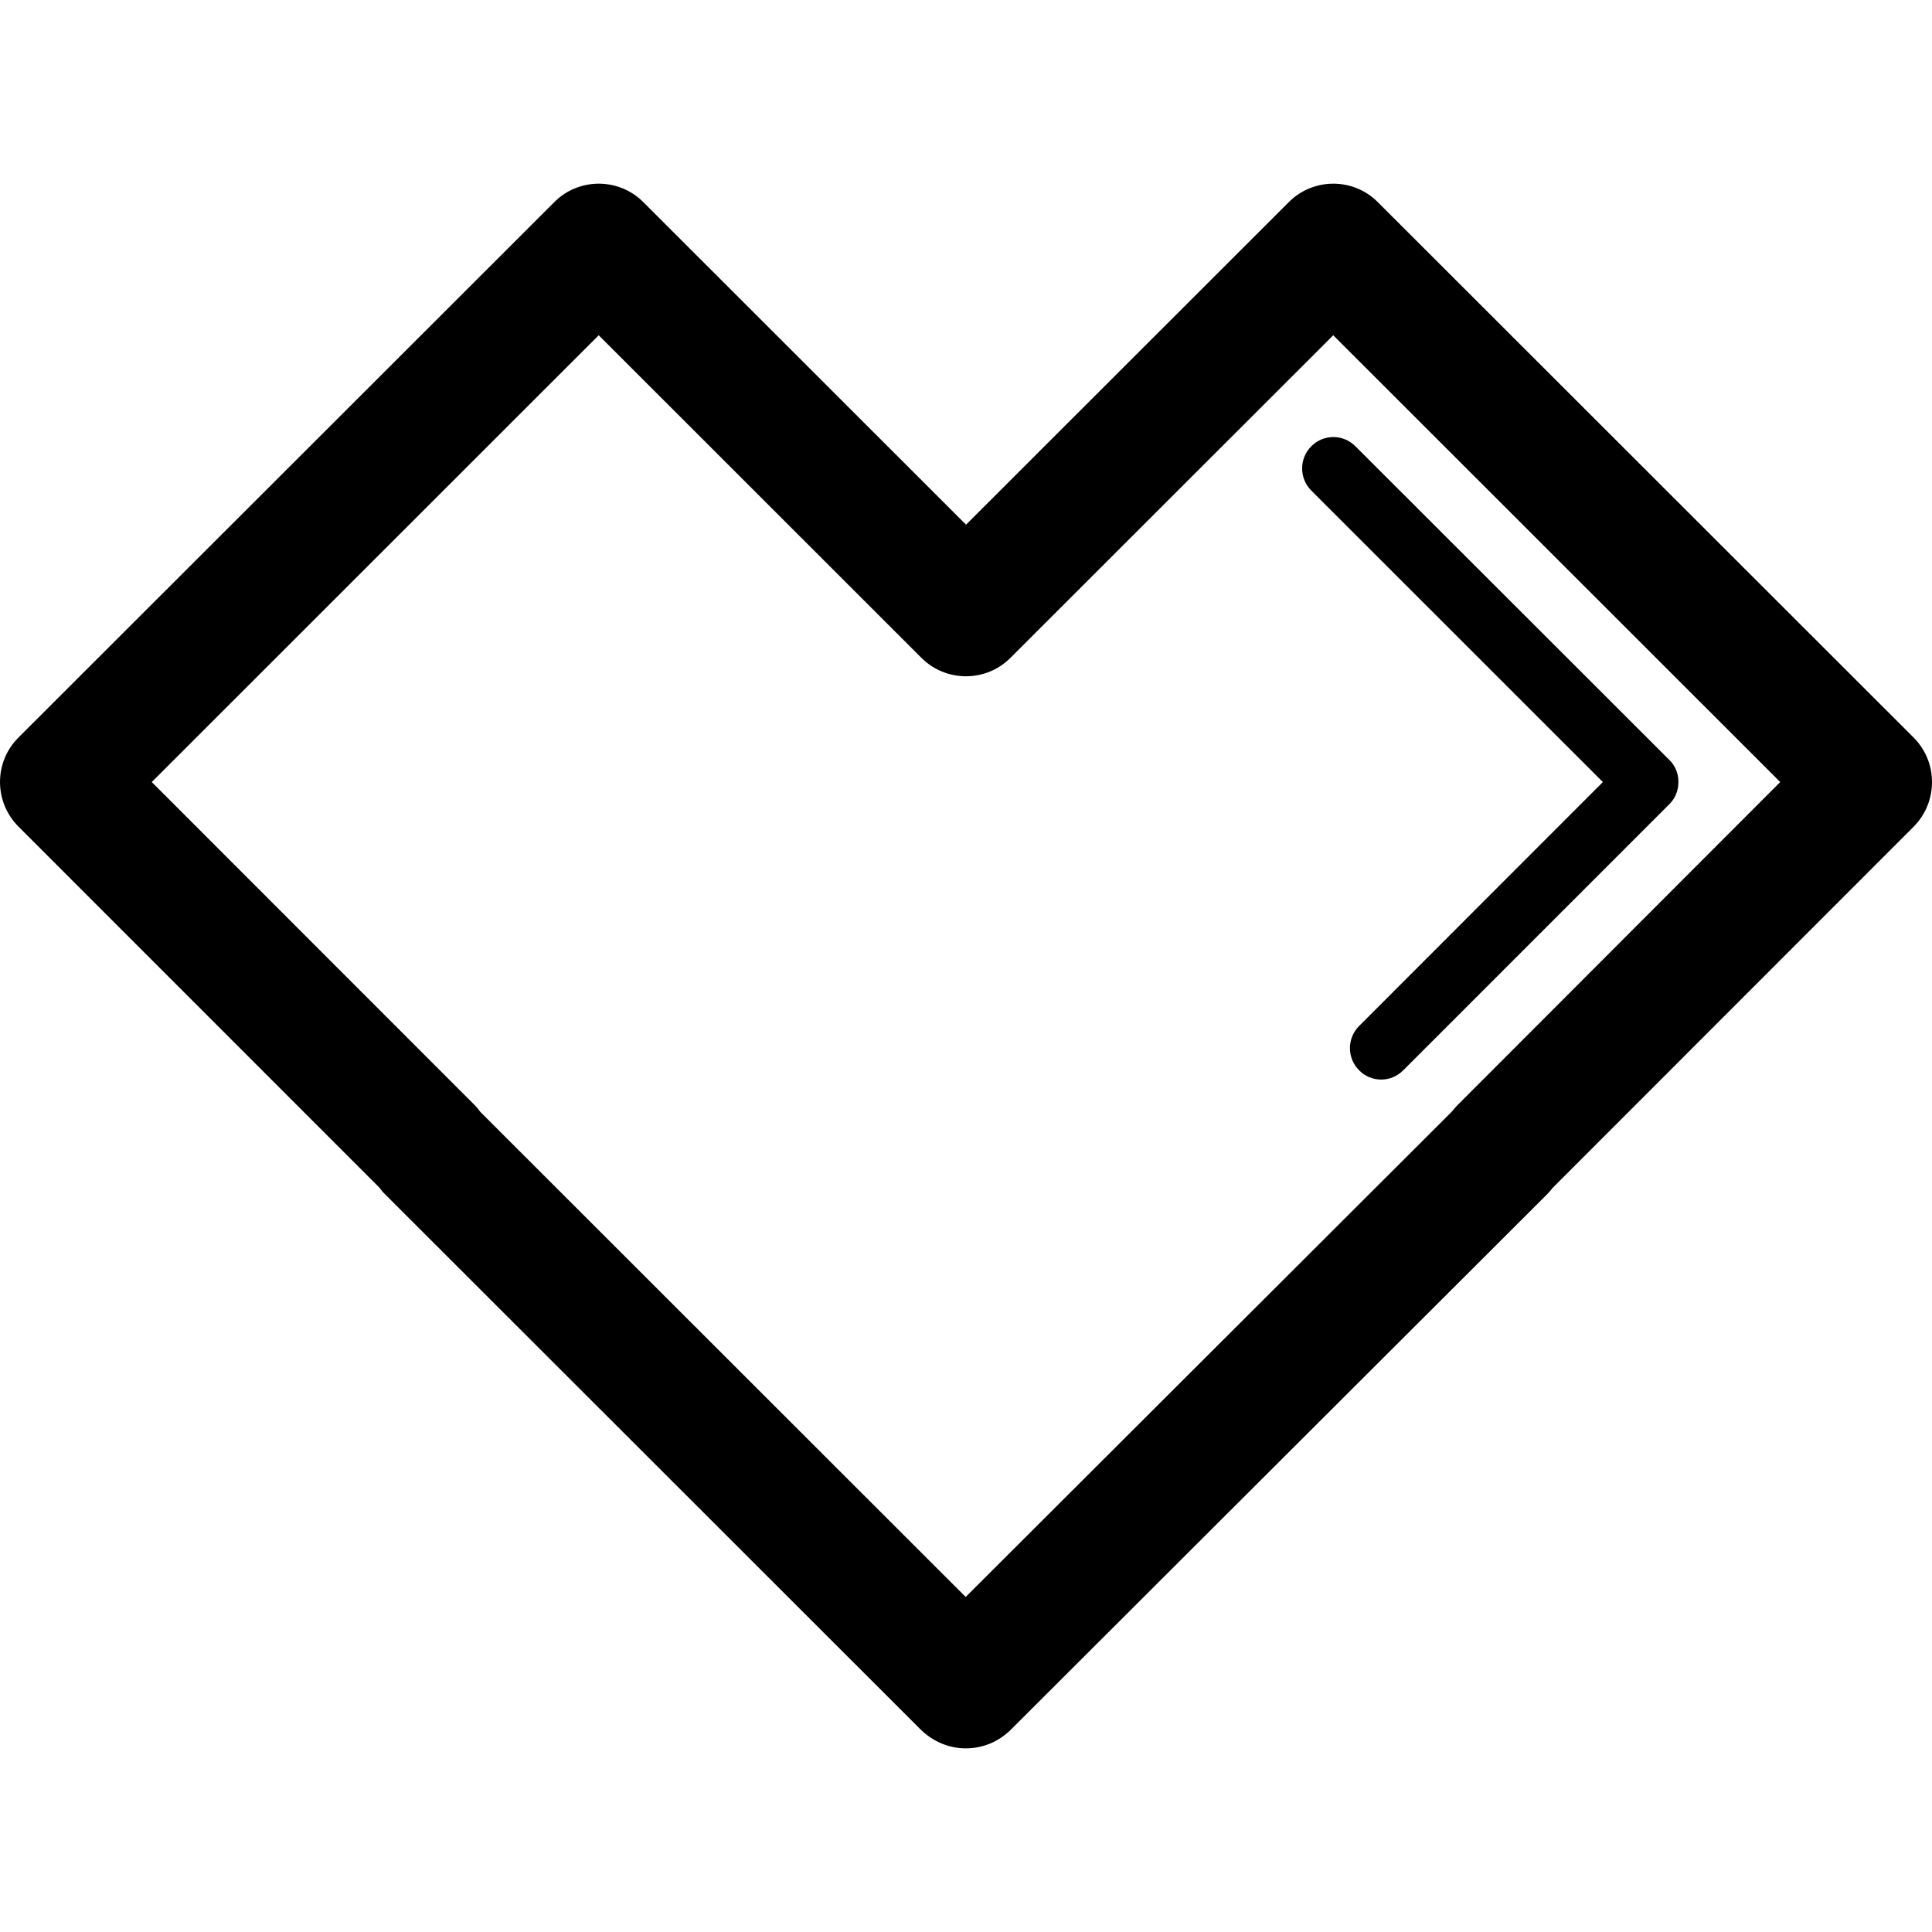
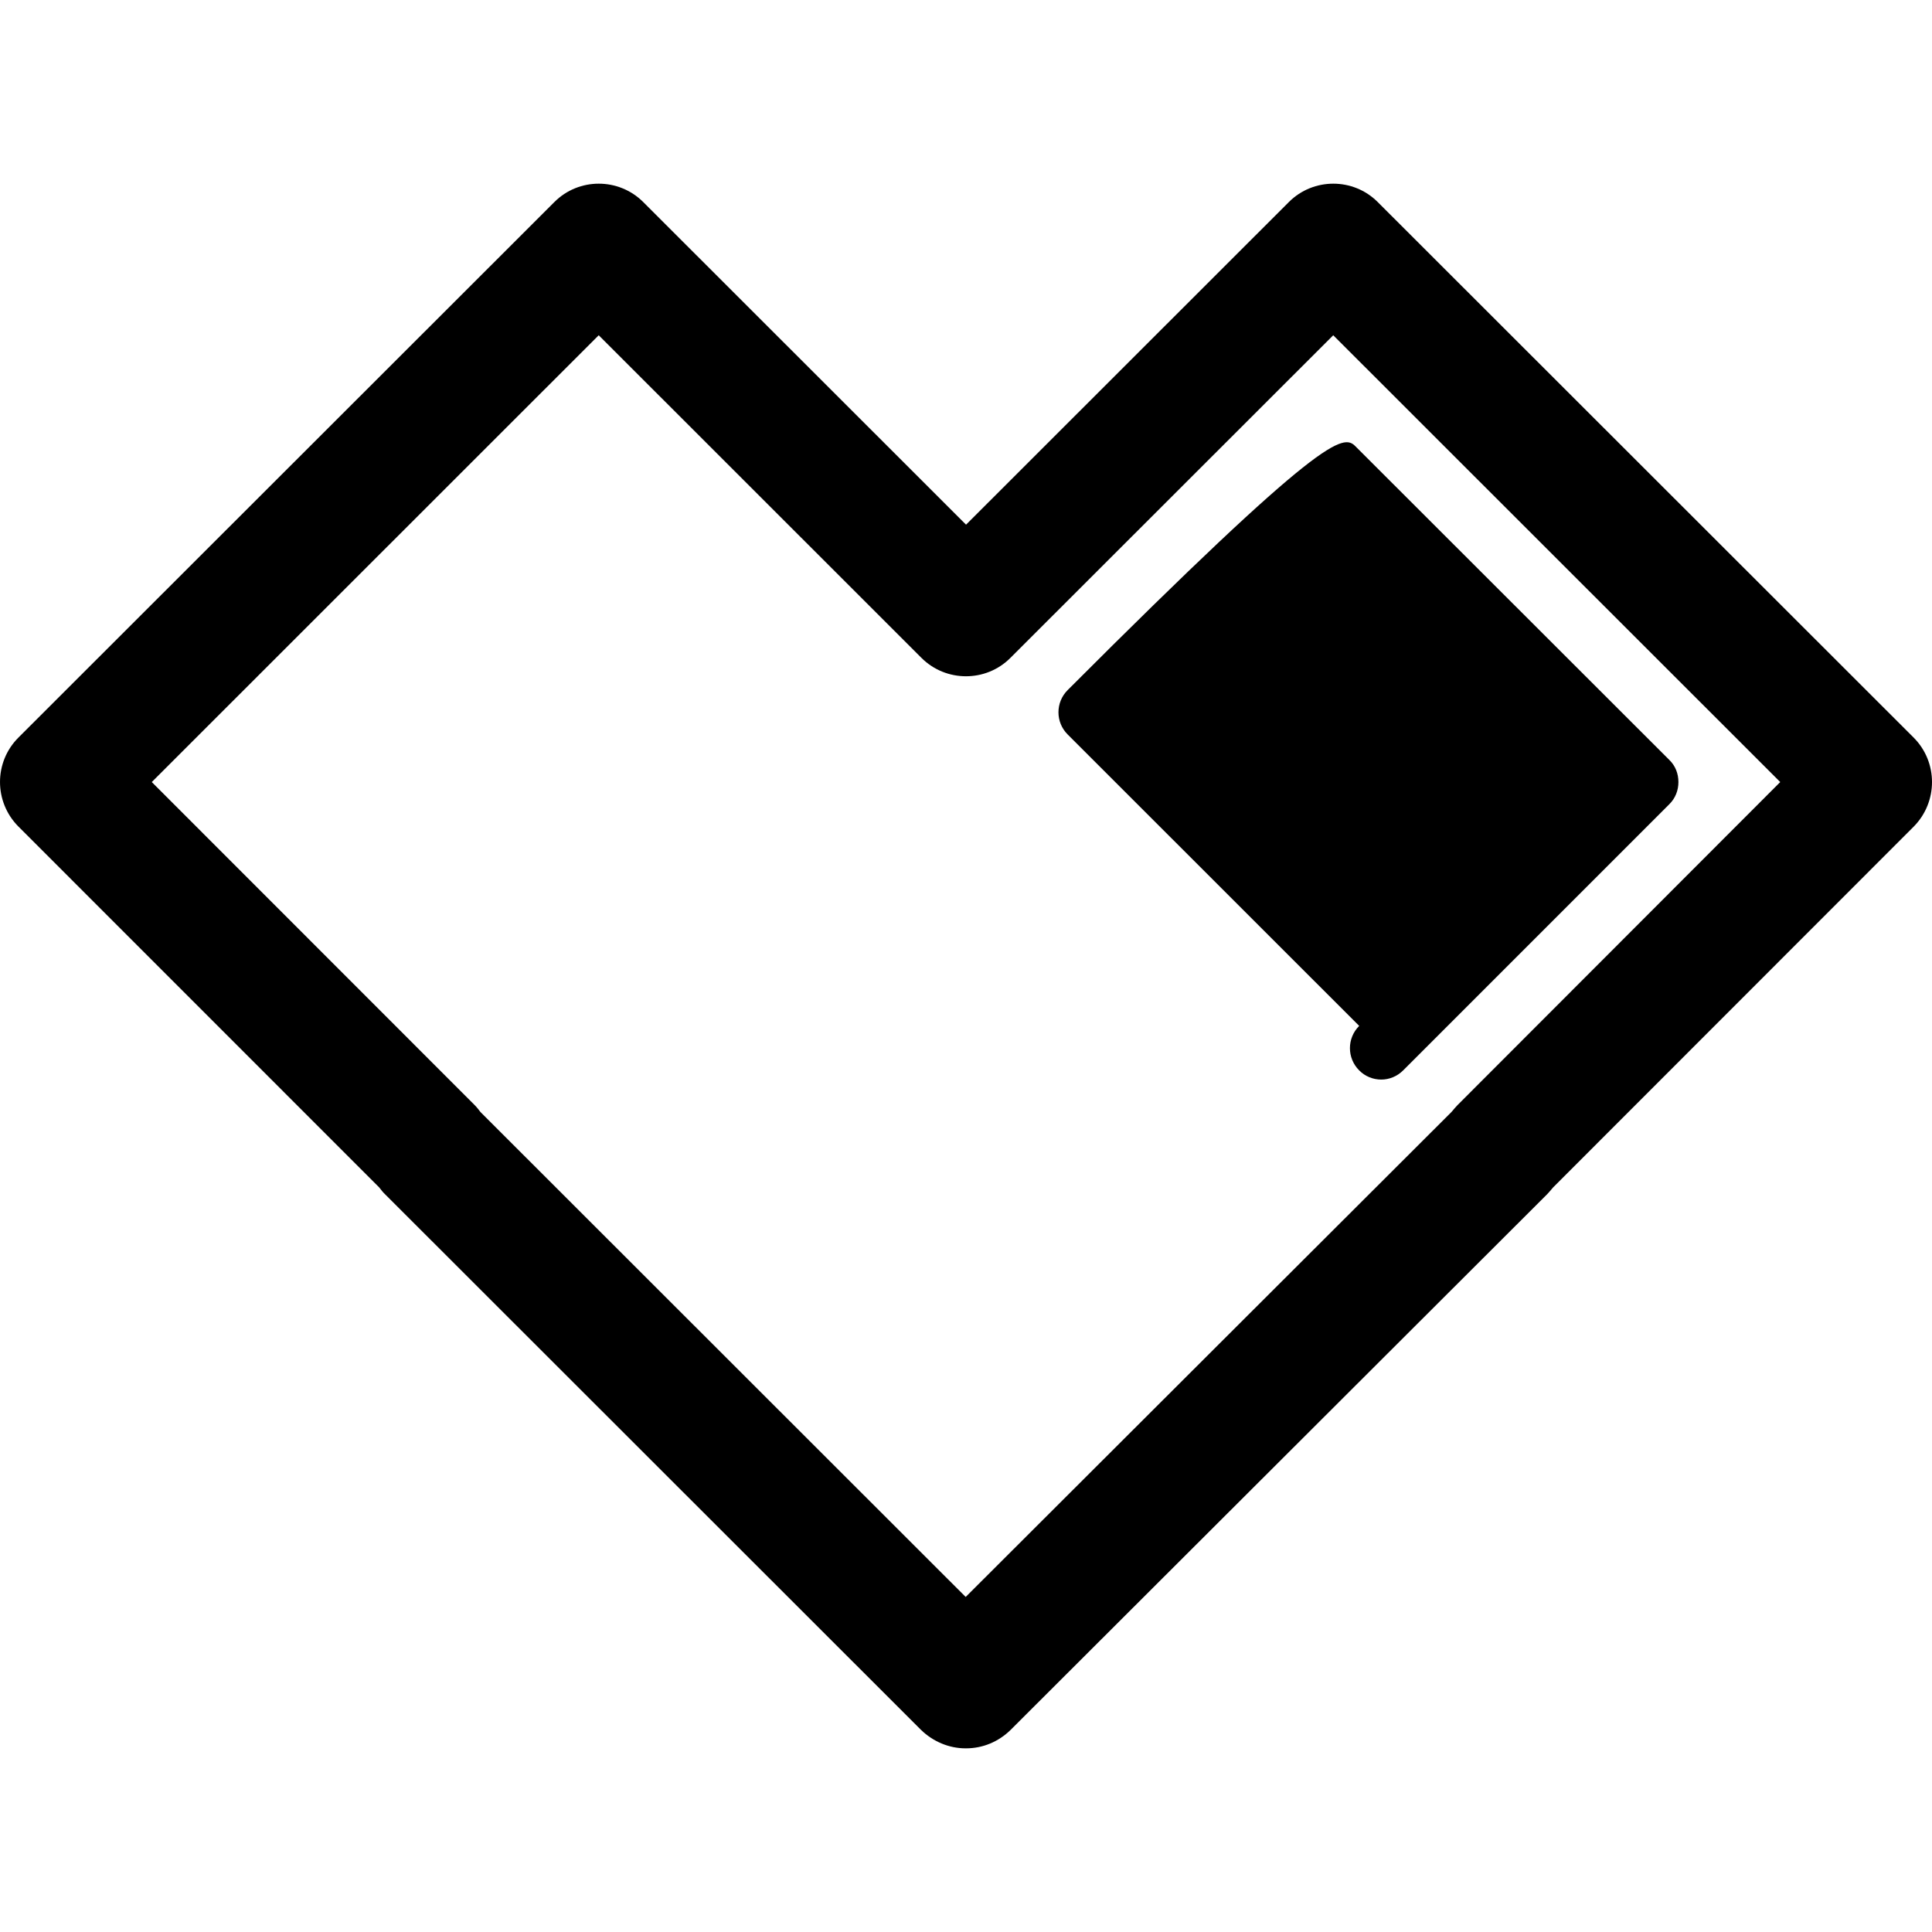
<svg xmlns="http://www.w3.org/2000/svg" version="1.1" id="Capa_1" x="0px" y="0px" width="196.207px" height="196.207px" viewBox="0 0 196.207 196.207" style="enable-background:new 0 0 196.207 196.207;" xml:space="preserve">
  <g>
-     <path d="M194.347,74.91l-54.431-54.391c-2.479-2.487-6.54-2.487-9.024,0L98.108,53.284L65.324,20.519   c-2.488-2.487-6.549-2.487-9.024,0L1.866,74.91c-2.487,2.488-2.487,6.521,0,9.027l36.645,36.654   c0.189,0.249,0.375,0.487,0.594,0.694l54.428,54.395c1.215,1.181,2.837,1.875,4.521,1.875h0.061c1.689,0,3.297-0.67,4.521-1.875   l54.483-54.395c0.207-0.214,0.396-0.445,0.597-0.683l36.645-36.666C196.825,81.431,196.825,77.397,194.347,74.91z M148.015,112.236   c-0.213,0.213-0.396,0.45-0.597,0.682L98.071,162.18l-49.279-49.249c-0.186-0.25-0.372-0.487-0.591-0.706L15.414,79.422   l45.389-45.374l32.778,32.766c2.494,2.487,6.549,2.487,9.031,0l32.787-32.766l45.395,45.374L148.015,112.236z M137.645,45.316   l31.877,31.85c0.634,0.611,0.932,1.416,0.932,2.256c0,0.843-0.311,1.653-0.932,2.259l-27.023,27.024   c-0.621,0.621-1.425,0.932-2.229,0.932c-0.811,0-1.632-0.317-2.235-0.932c-1.254-1.249-1.254-3.271,0-4.519l24.747-24.765   l-29.605-29.594c-1.249-1.245-1.249-3.267,0-4.512C134.411,44.074,136.409,44.074,137.645,45.316z" />
+     <path d="M194.347,74.91l-54.431-54.391c-2.479-2.487-6.54-2.487-9.024,0L98.108,53.284L65.324,20.519   c-2.488-2.487-6.549-2.487-9.024,0L1.866,74.91c-2.487,2.488-2.487,6.521,0,9.027l36.645,36.654   c0.189,0.249,0.375,0.487,0.594,0.694l54.428,54.395c1.215,1.181,2.837,1.875,4.521,1.875h0.061c1.689,0,3.297-0.67,4.521-1.875   l54.483-54.395c0.207-0.214,0.396-0.445,0.597-0.683l36.645-36.666C196.825,81.431,196.825,77.397,194.347,74.91z M148.015,112.236   c-0.213,0.213-0.396,0.45-0.597,0.682L98.071,162.18l-49.279-49.249c-0.186-0.25-0.372-0.487-0.591-0.706L15.414,79.422   l45.389-45.374l32.778,32.766c2.494,2.487,6.549,2.487,9.031,0l32.787-32.766l45.395,45.374L148.015,112.236z M137.645,45.316   l31.877,31.85c0.634,0.611,0.932,1.416,0.932,2.256c0,0.843-0.311,1.653-0.932,2.259l-27.023,27.024   c-0.621,0.621-1.425,0.932-2.229,0.932c-0.811,0-1.632-0.317-2.235-0.932c-1.254-1.249-1.254-3.271,0-4.519l-29.605-29.594c-1.249-1.245-1.249-3.267,0-4.512C134.411,44.074,136.409,44.074,137.645,45.316z" />
  </g>
  <g>
</g>
  <g>
</g>
  <g>
</g>
  <g>
</g>
  <g>
</g>
  <g>
</g>
  <g>
</g>
  <g>
</g>
  <g>
</g>
  <g>
</g>
  <g>
</g>
  <g>
</g>
  <g>
</g>
  <g>
</g>
  <g>
</g>
</svg>